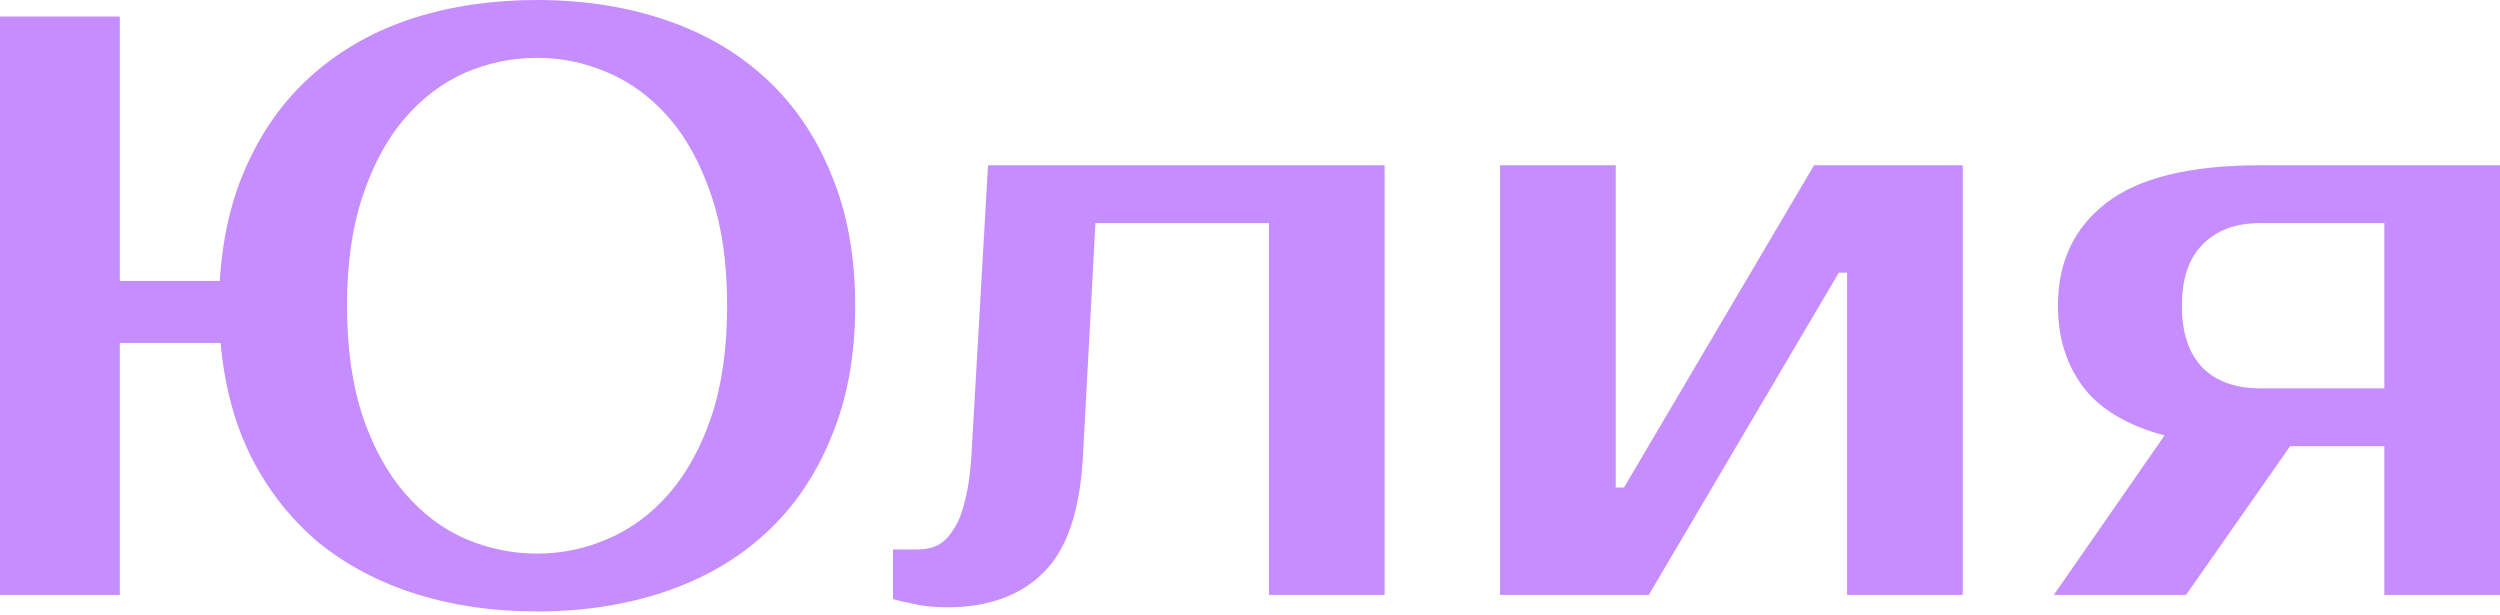
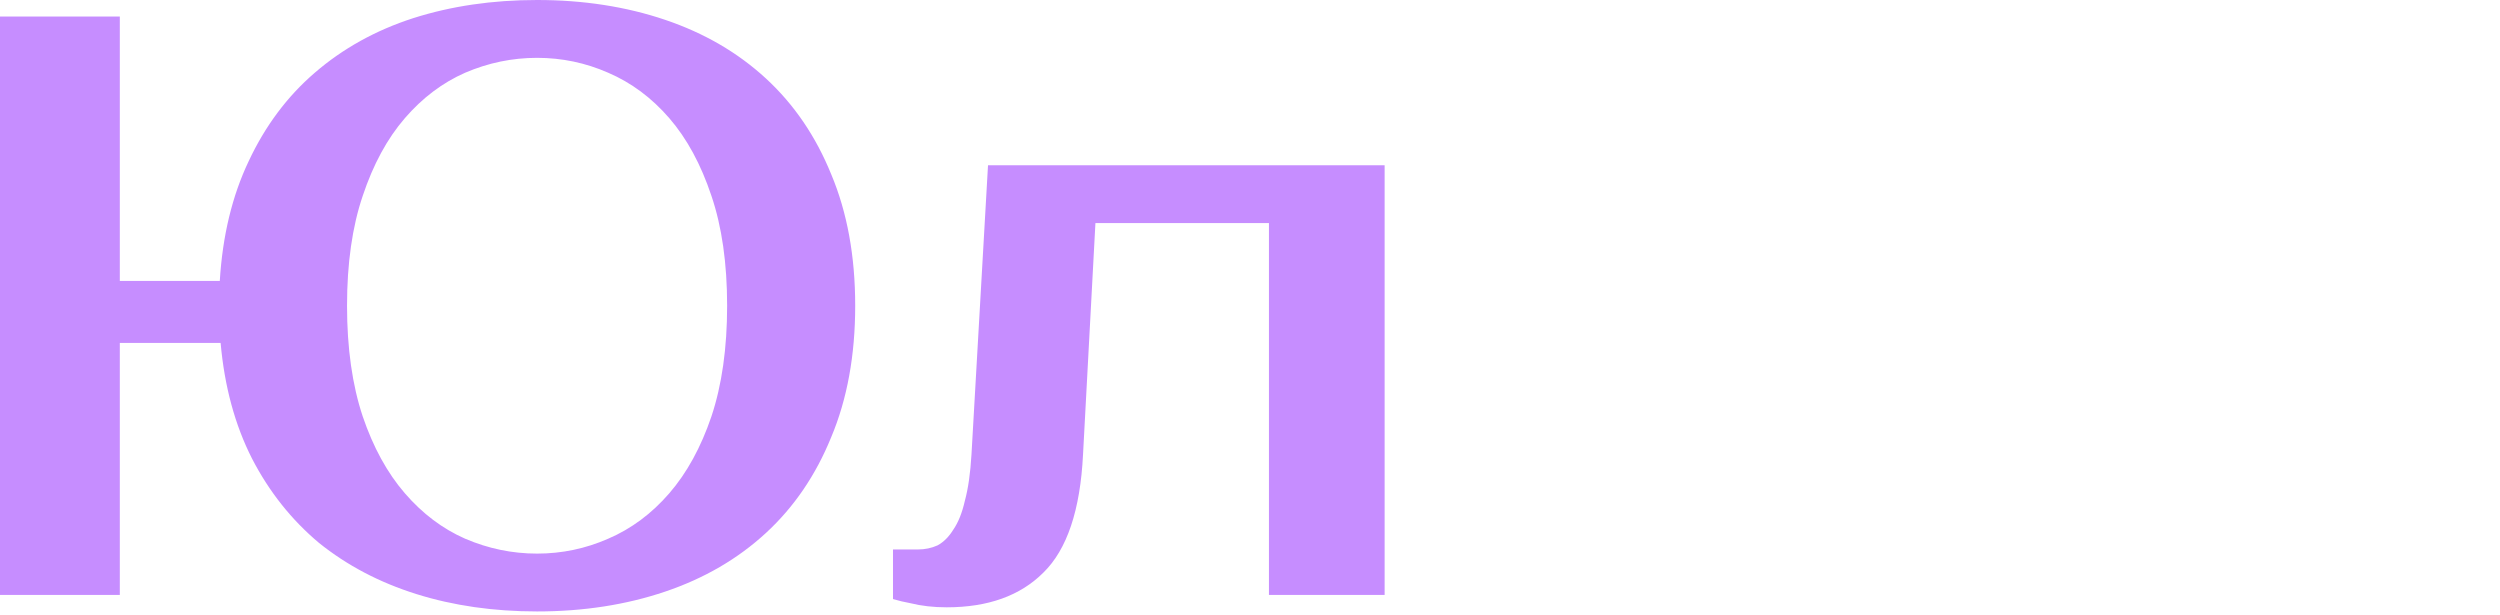
<svg xmlns="http://www.w3.org/2000/svg" width="545" height="134" viewBox="0 0 545 134" fill="none">
  <path d="M117.083 133.295C107.597 133.295 98.83 132.034 90.785 129.512C82.739 126.99 75.654 123.268 69.529 118.344C63.525 113.301 58.662 107.176 54.939 99.971C51.216 92.646 48.935 84.24 48.094 74.753H26.119V129.692H0V3.603H26.119V61.244H47.914C48.514 51.397 50.616 42.69 54.219 35.125C57.821 27.439 62.625 21.015 68.629 15.851C74.753 10.568 81.898 6.605 90.064 3.963C98.35 1.321 107.356 0 117.083 0C127.17 0 136.477 1.441 145.003 4.323C153.529 7.205 160.854 11.468 166.979 17.112C173.103 22.756 177.847 29.721 181.209 38.007C184.691 46.293 186.433 55.84 186.433 66.647C186.433 77.455 184.691 87.002 181.209 95.288C177.847 103.574 173.103 110.539 166.979 116.183C160.854 121.827 153.529 126.09 145.003 128.972C136.477 131.854 127.17 133.295 117.083 133.295ZM117.083 12.609C111.679 12.609 106.456 13.69 101.412 15.851C96.489 18.013 92.106 21.315 88.263 25.758C84.42 30.201 81.358 35.846 79.076 42.69C76.795 49.415 75.654 57.401 75.654 66.647C75.654 75.894 76.795 83.94 79.076 90.785C81.358 97.509 84.42 103.093 88.263 107.537C92.106 111.98 96.489 115.282 101.412 117.444C106.456 119.605 111.679 120.686 117.083 120.686C122.487 120.686 127.651 119.605 132.574 117.444C137.618 115.282 142.061 111.98 145.904 107.537C149.747 103.093 152.809 97.509 155.09 90.785C157.372 83.94 158.513 75.894 158.513 66.647C158.513 57.401 157.372 49.415 155.09 42.69C152.809 35.846 149.747 30.201 145.904 25.758C142.061 21.315 137.618 18.013 132.574 15.851C127.651 13.69 122.487 12.609 117.083 12.609Z" fill="#C68DFF" />
  <path d="M194.672 119.785H200.076C201.637 119.785 203.078 119.485 204.399 118.885C205.72 118.164 206.861 117.023 207.821 115.462C208.902 113.901 209.743 111.8 210.343 109.158C211.064 106.516 211.544 103.153 211.784 99.07L215.387 36.026H301.848V129.692H276.63V48.635H238.803L236.102 99.07C235.501 111.199 232.619 119.785 227.455 124.829C222.412 129.872 215.387 132.394 206.38 132.394C203.498 132.394 200.856 132.094 198.455 131.494C197.134 131.253 195.873 130.953 194.672 130.593V119.785Z" fill="#C68DFF" />
-   <path d="M427.882 36.026V129.692H402.664V59.442H400.862L359.433 129.692H327.01V36.026H352.228V106.276H354.029L395.459 36.026H427.882Z" fill="#C68DFF" />
-   <path d="M447.731 129.692L471.868 94.927C463.822 92.766 457.938 89.284 454.216 84.48C450.493 79.557 448.632 73.612 448.632 66.647C448.632 57.161 452.114 49.715 459.079 44.312C466.164 38.788 477.392 36.026 492.763 36.026H545V129.692H519.782V97.269H499.248L476.551 129.692H447.731ZM519.782 84.66V48.635H492.763C487.359 48.635 483.156 50.196 480.154 53.318C477.152 56.32 475.651 60.763 475.651 66.647C475.651 72.532 477.152 77.035 480.154 80.157C483.156 83.159 487.359 84.66 492.763 84.66H519.782Z" fill="#C68DFF" />
</svg>